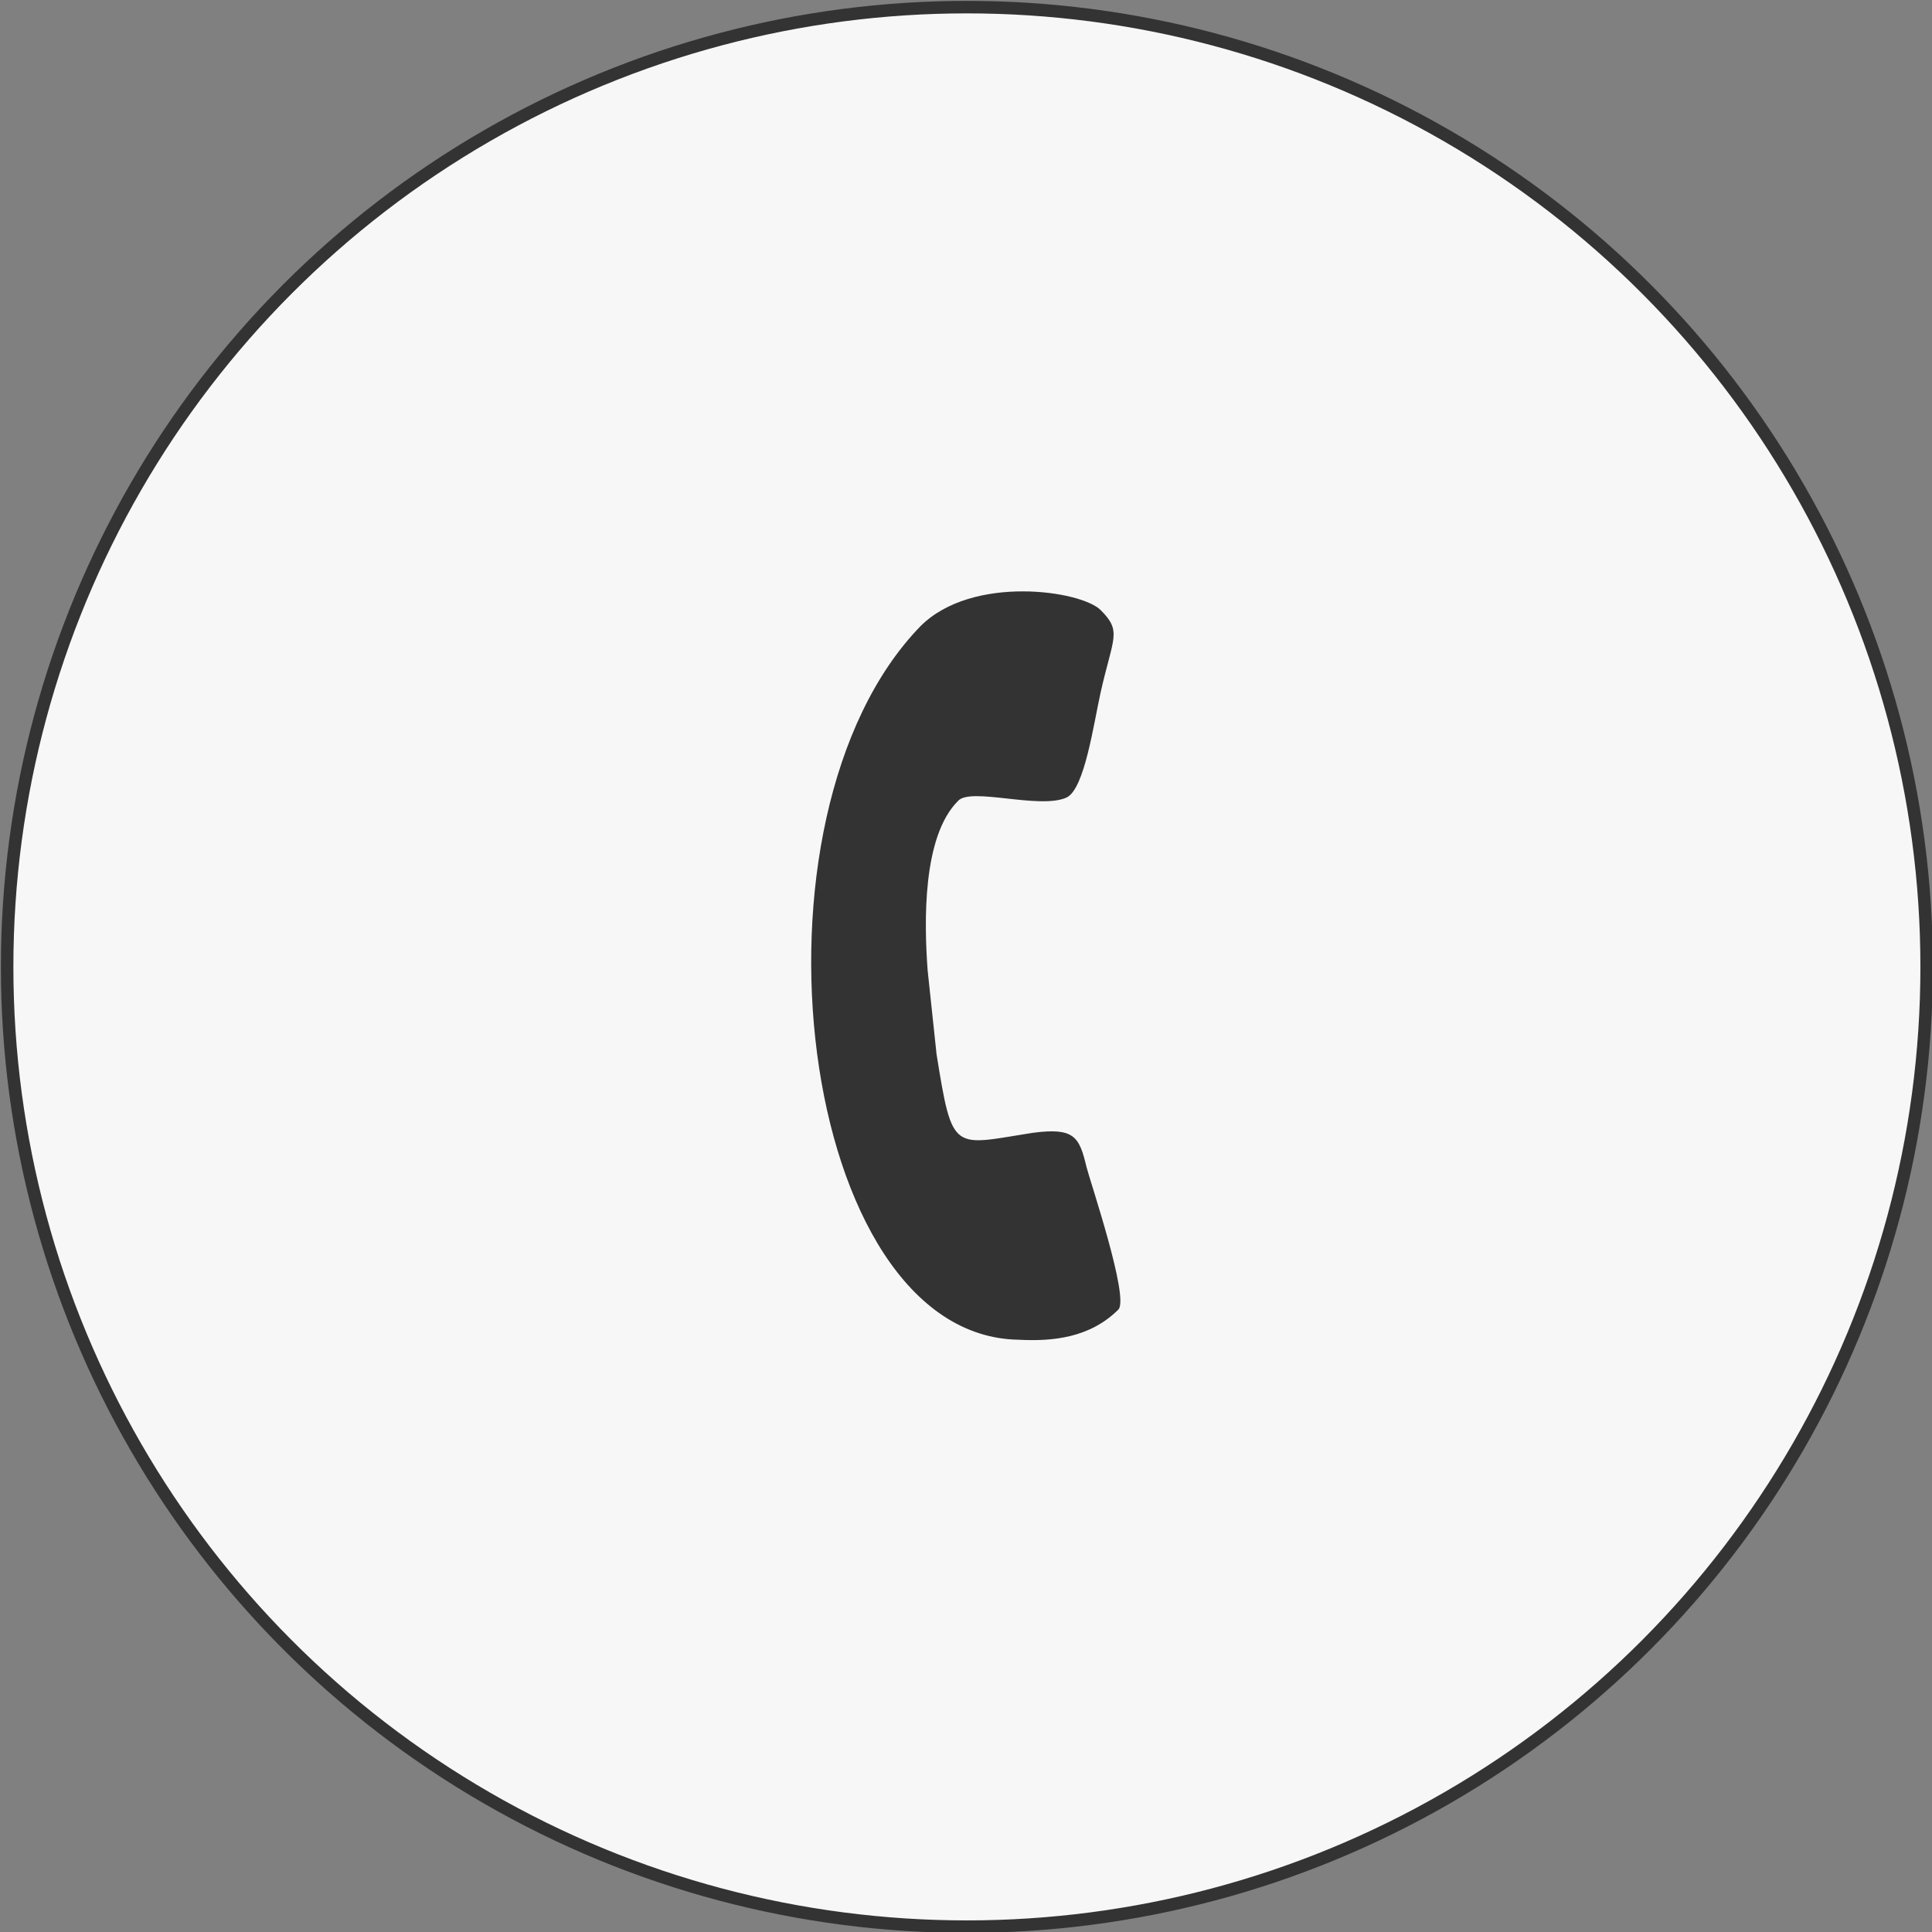
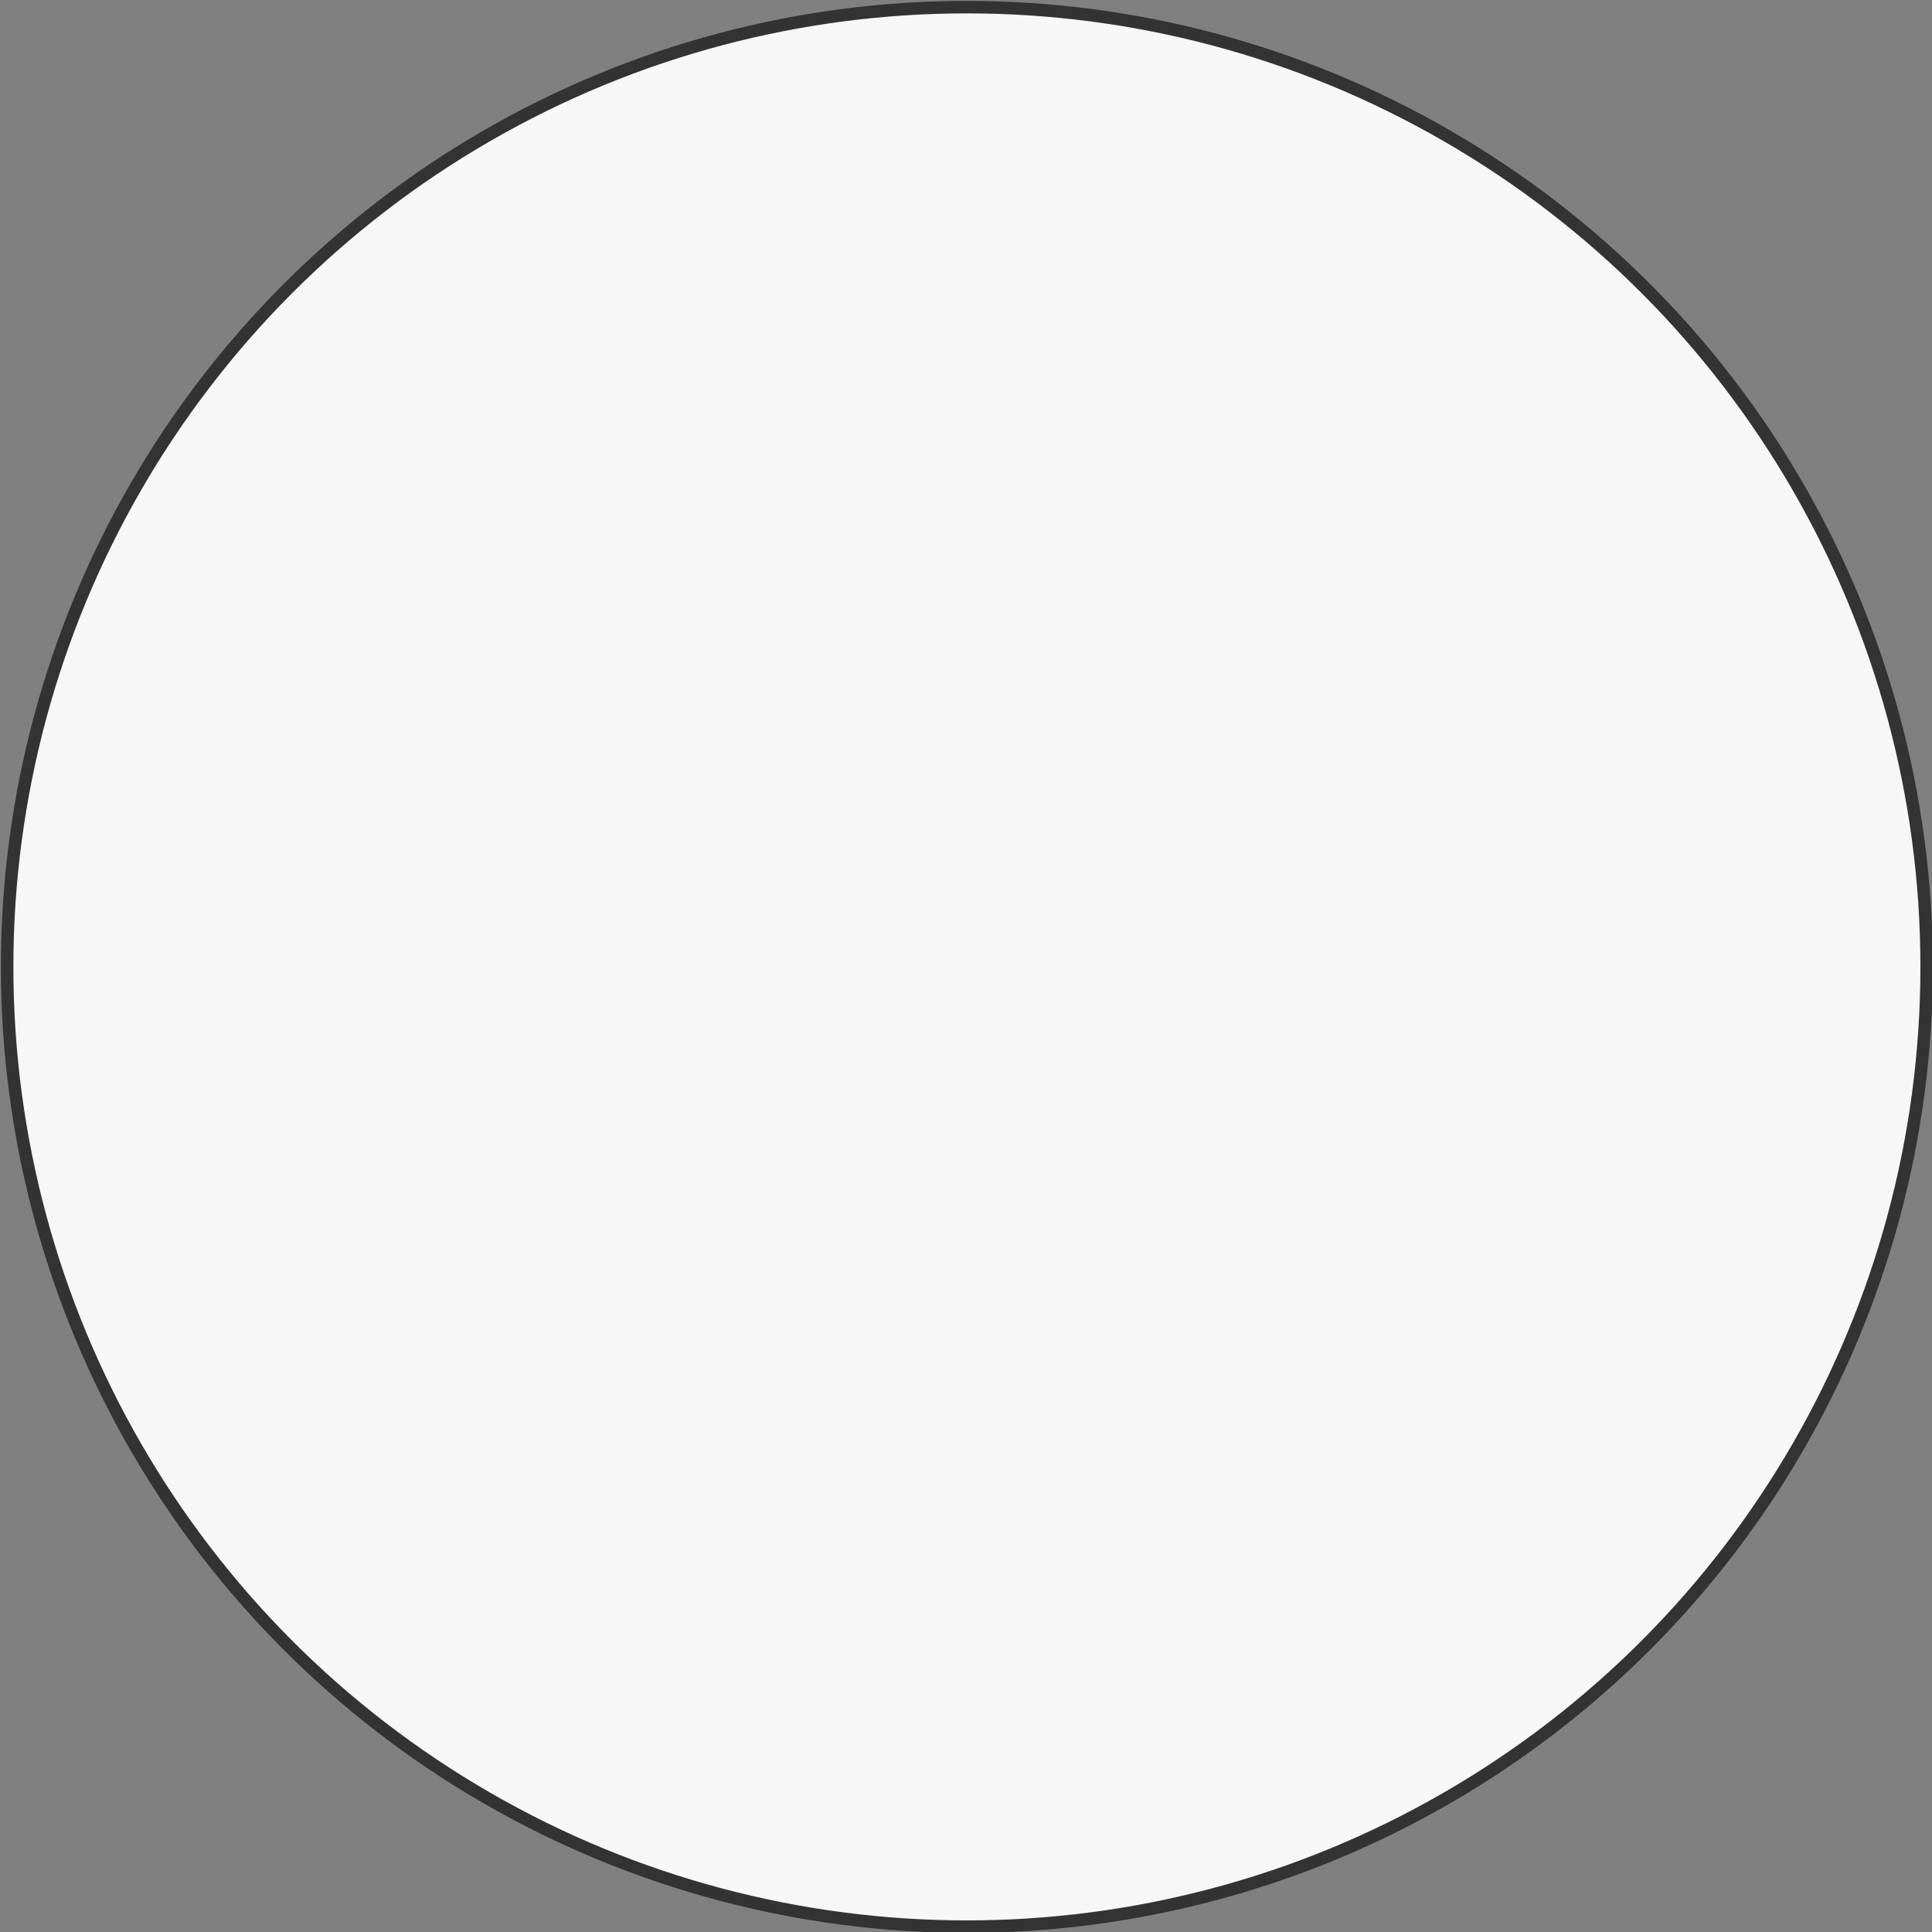
<svg xmlns="http://www.w3.org/2000/svg" xml:space="preserve" width="40px" height="40px" version="1.1" shape-rendering="geometricPrecision" text-rendering="geometricPrecision" image-rendering="optimizeQuality" fill-rule="evenodd" clip-rule="evenodd" viewBox="0 0 10830 10830">
  <rect x="0" y="0" width="10830" height="10830" fill="#808080" stroke="none" />
  <g id="Layer_x0020_1">
    <circle fill="#F7F7F7" stroke="#333333" stroke-width="70" stroke-linecap="round" stroke-linejoin="round" stroke-miterlimit="2.613" cx="5420" cy="5420" r="5380" />
-     <path fill="#333333" d="M5160 3510c-1040,1070 -690,3980 550,4000 190,10 400,-10 560,-170 60,-70 -160,-720 -180,-800 -40,-170 -70,-220 -300,-190 -450,70 -450,120 -540,-440l-50 -470c-20,-270 -30,-750 170,-950 70,-80 460,50 610,-20 100,-50 150,-410 190,-590 70,-310 120,-340 0,-460 -110,-110 -720,-200 -1010,90z" />
  </g>
</svg>